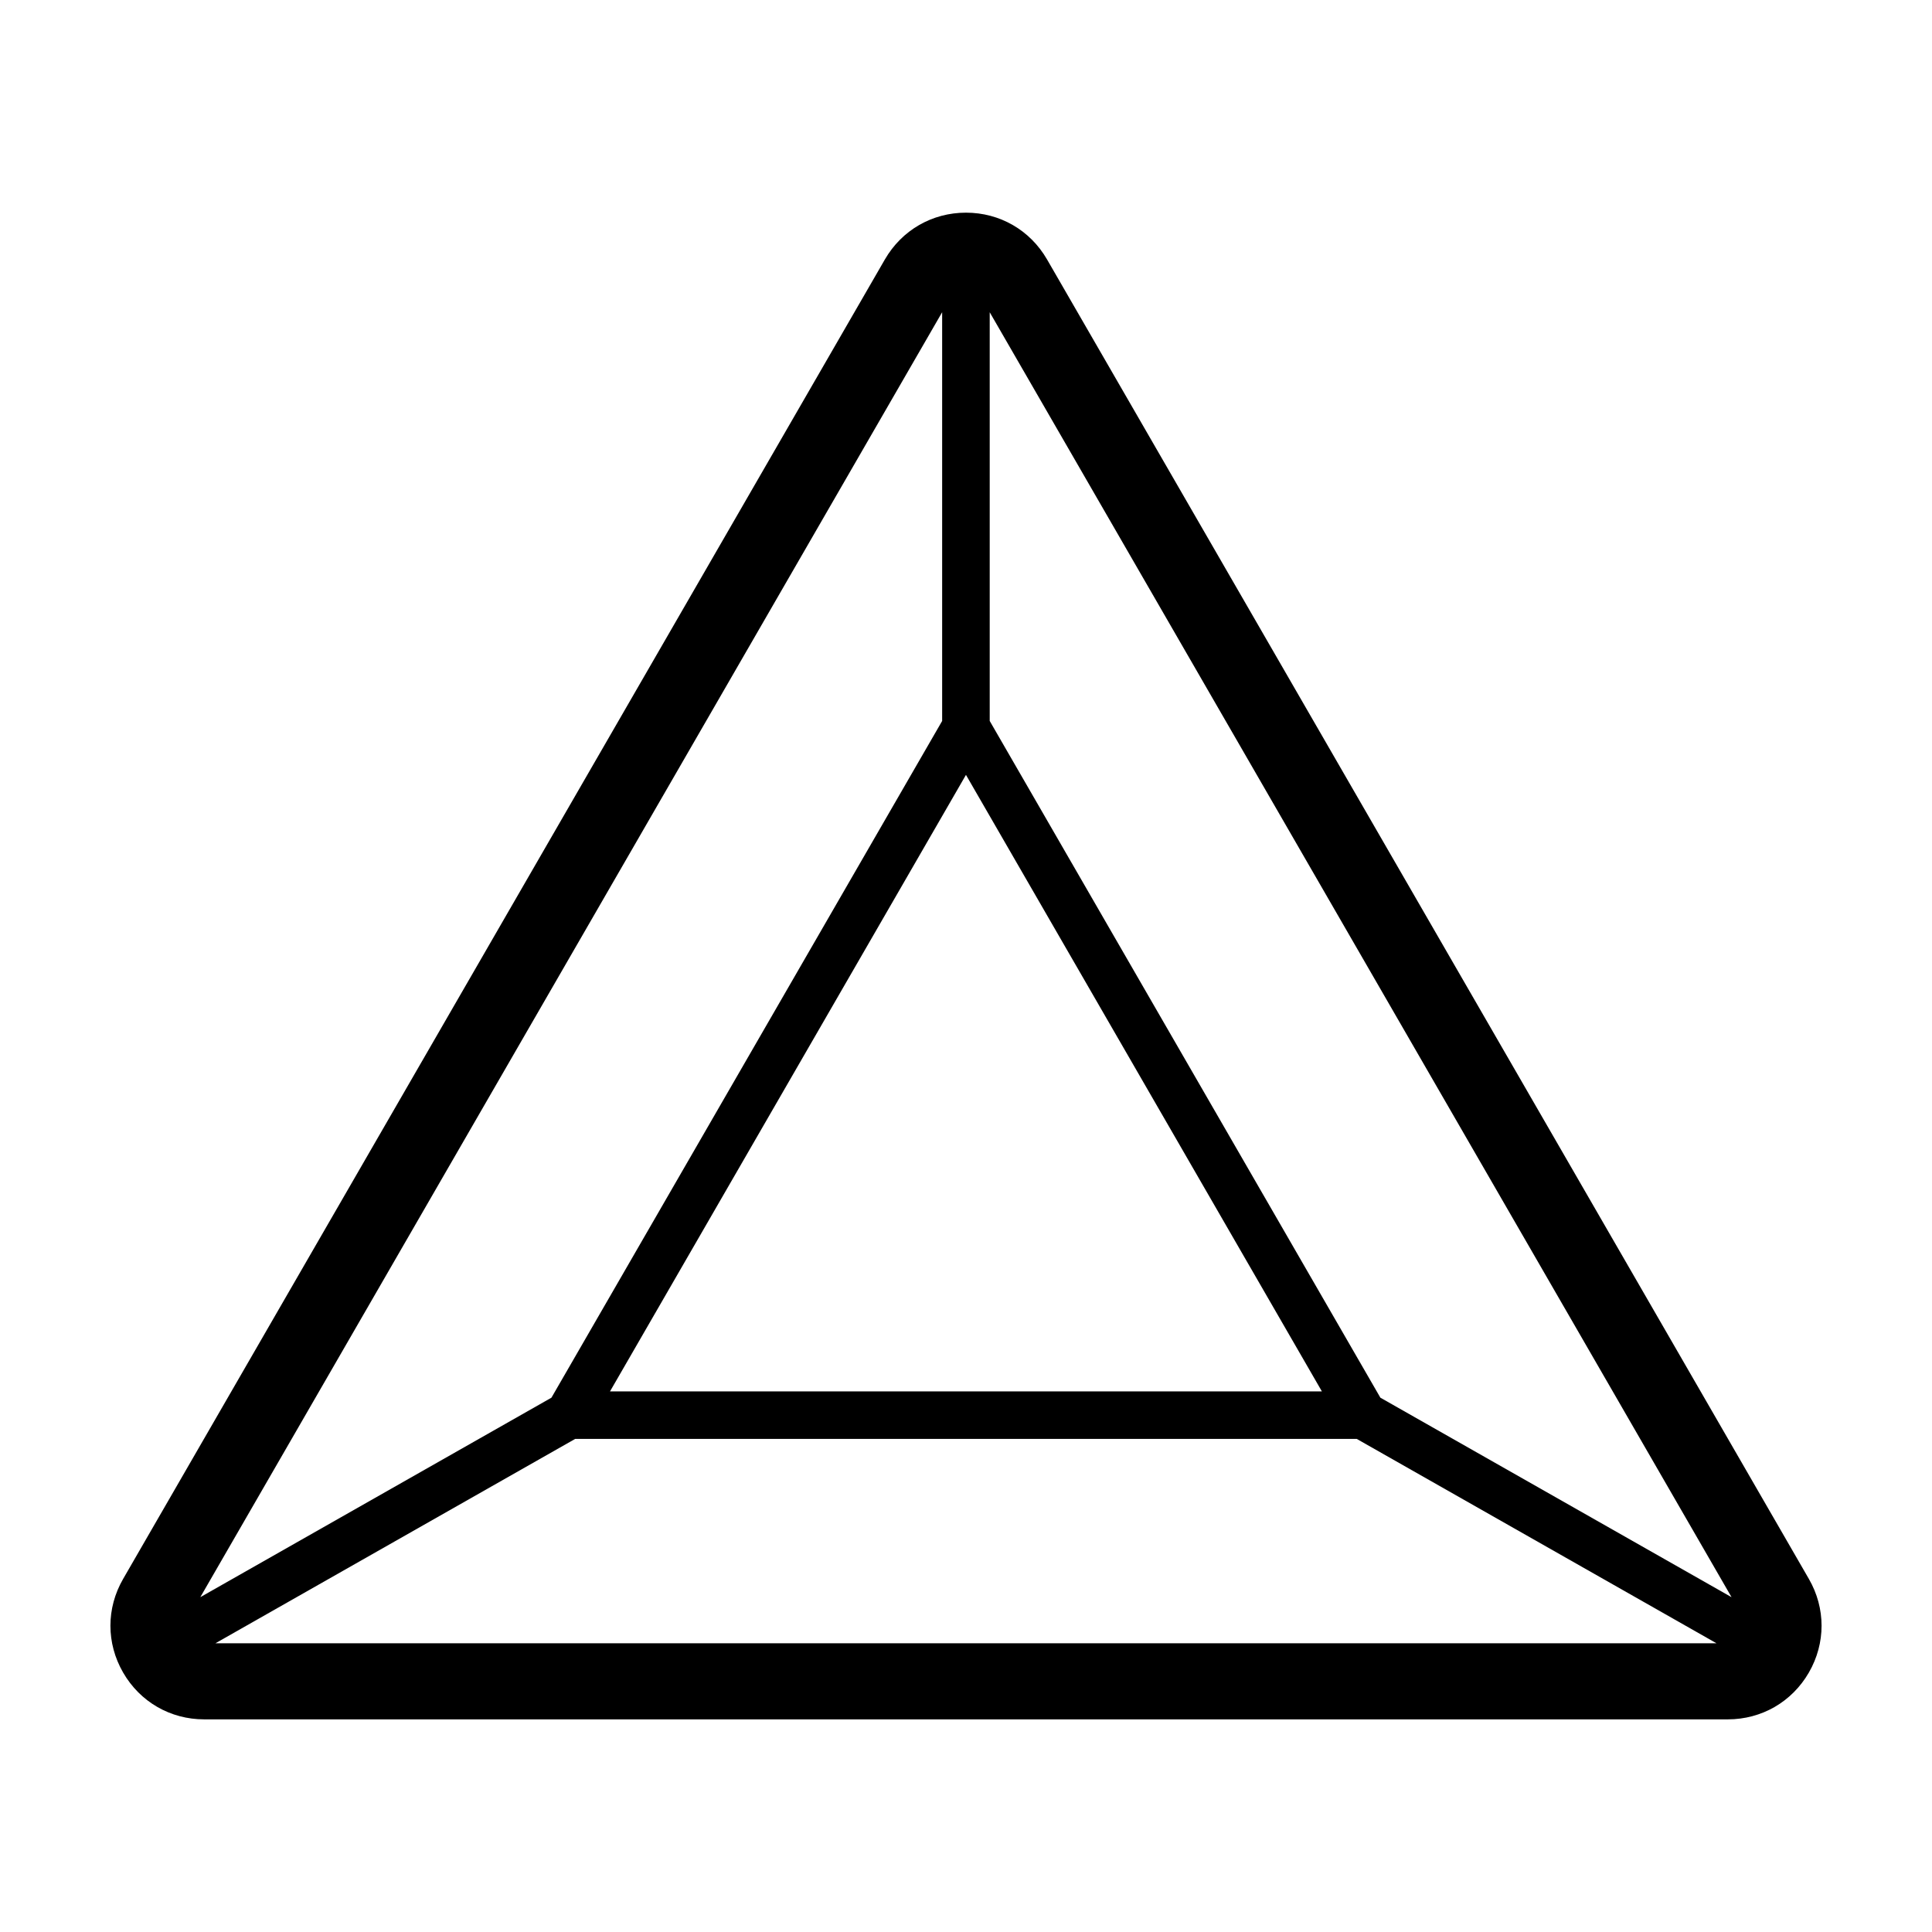
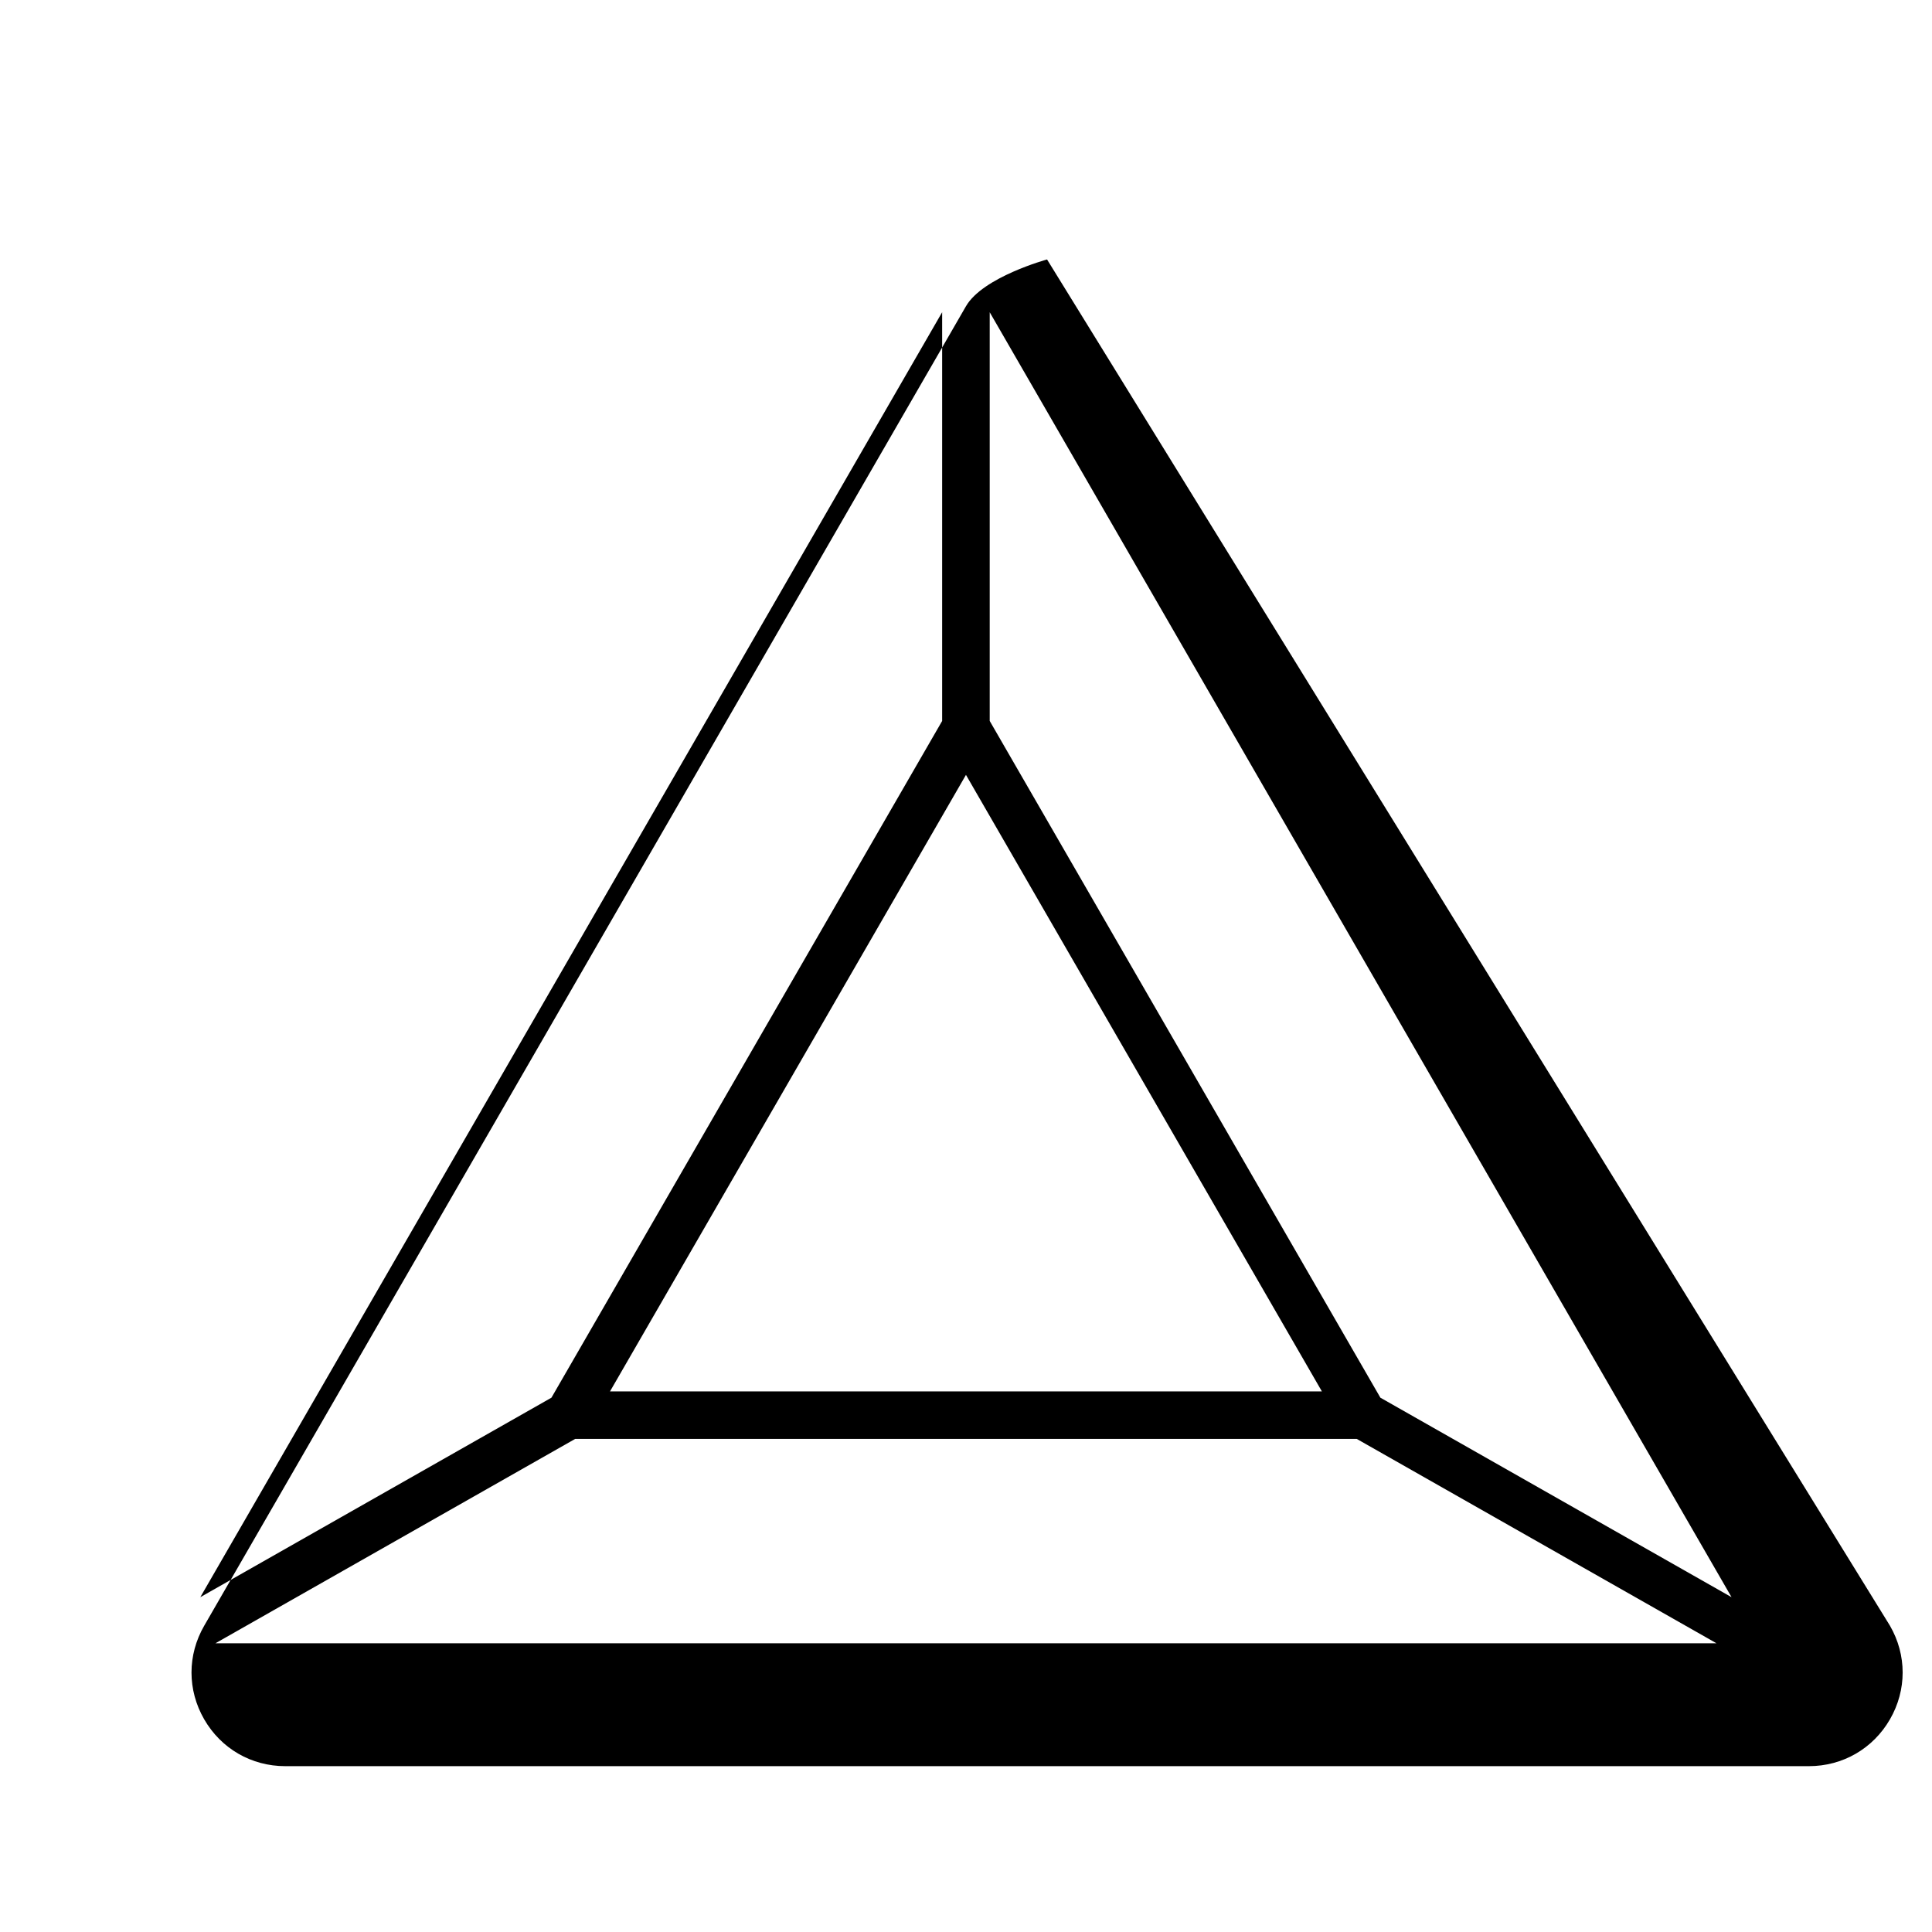
<svg xmlns="http://www.w3.org/2000/svg" fill="#000000" width="800px" height="800px" version="1.1" viewBox="144 144 512 512">
-   <path d="m421.48 212.76c-4.484-7.769-12.516-12.402-21.488-12.402s-17.004 4.637-21.492 12.402l-201.87 349.67c-4.488 7.766-4.488 17.039-0.004 24.809s12.516 12.41 21.488 12.41h403.77c8.969 0 17.004-4.641 21.488-12.41s4.484-17.043 0-24.809zm-125.06 312.57h207.14l95.336 54.16h-397.81zm103.57-175.98 94.328 163.39-188.66-0.004zm202.89 217.92-93.066-52.871-103.53-179.34v-108.31zm-209.2-340.53v108.32l-103.54 179.34-93.055 52.867z" />
+   <path d="m421.48 212.76s-17.004 4.637-21.492 12.402l-201.87 349.67c-4.488 7.766-4.488 17.039-0.004 24.809s12.516 12.41 21.488 12.41h403.77c8.969 0 17.004-4.641 21.488-12.41s4.484-17.043 0-24.809zm-125.06 312.57h207.14l95.336 54.16h-397.81zm103.57-175.98 94.328 163.39-188.66-0.004zm202.89 217.92-93.066-52.871-103.53-179.34v-108.31zm-209.2-340.53v108.32l-103.54 179.34-93.055 52.867z" />
</svg>